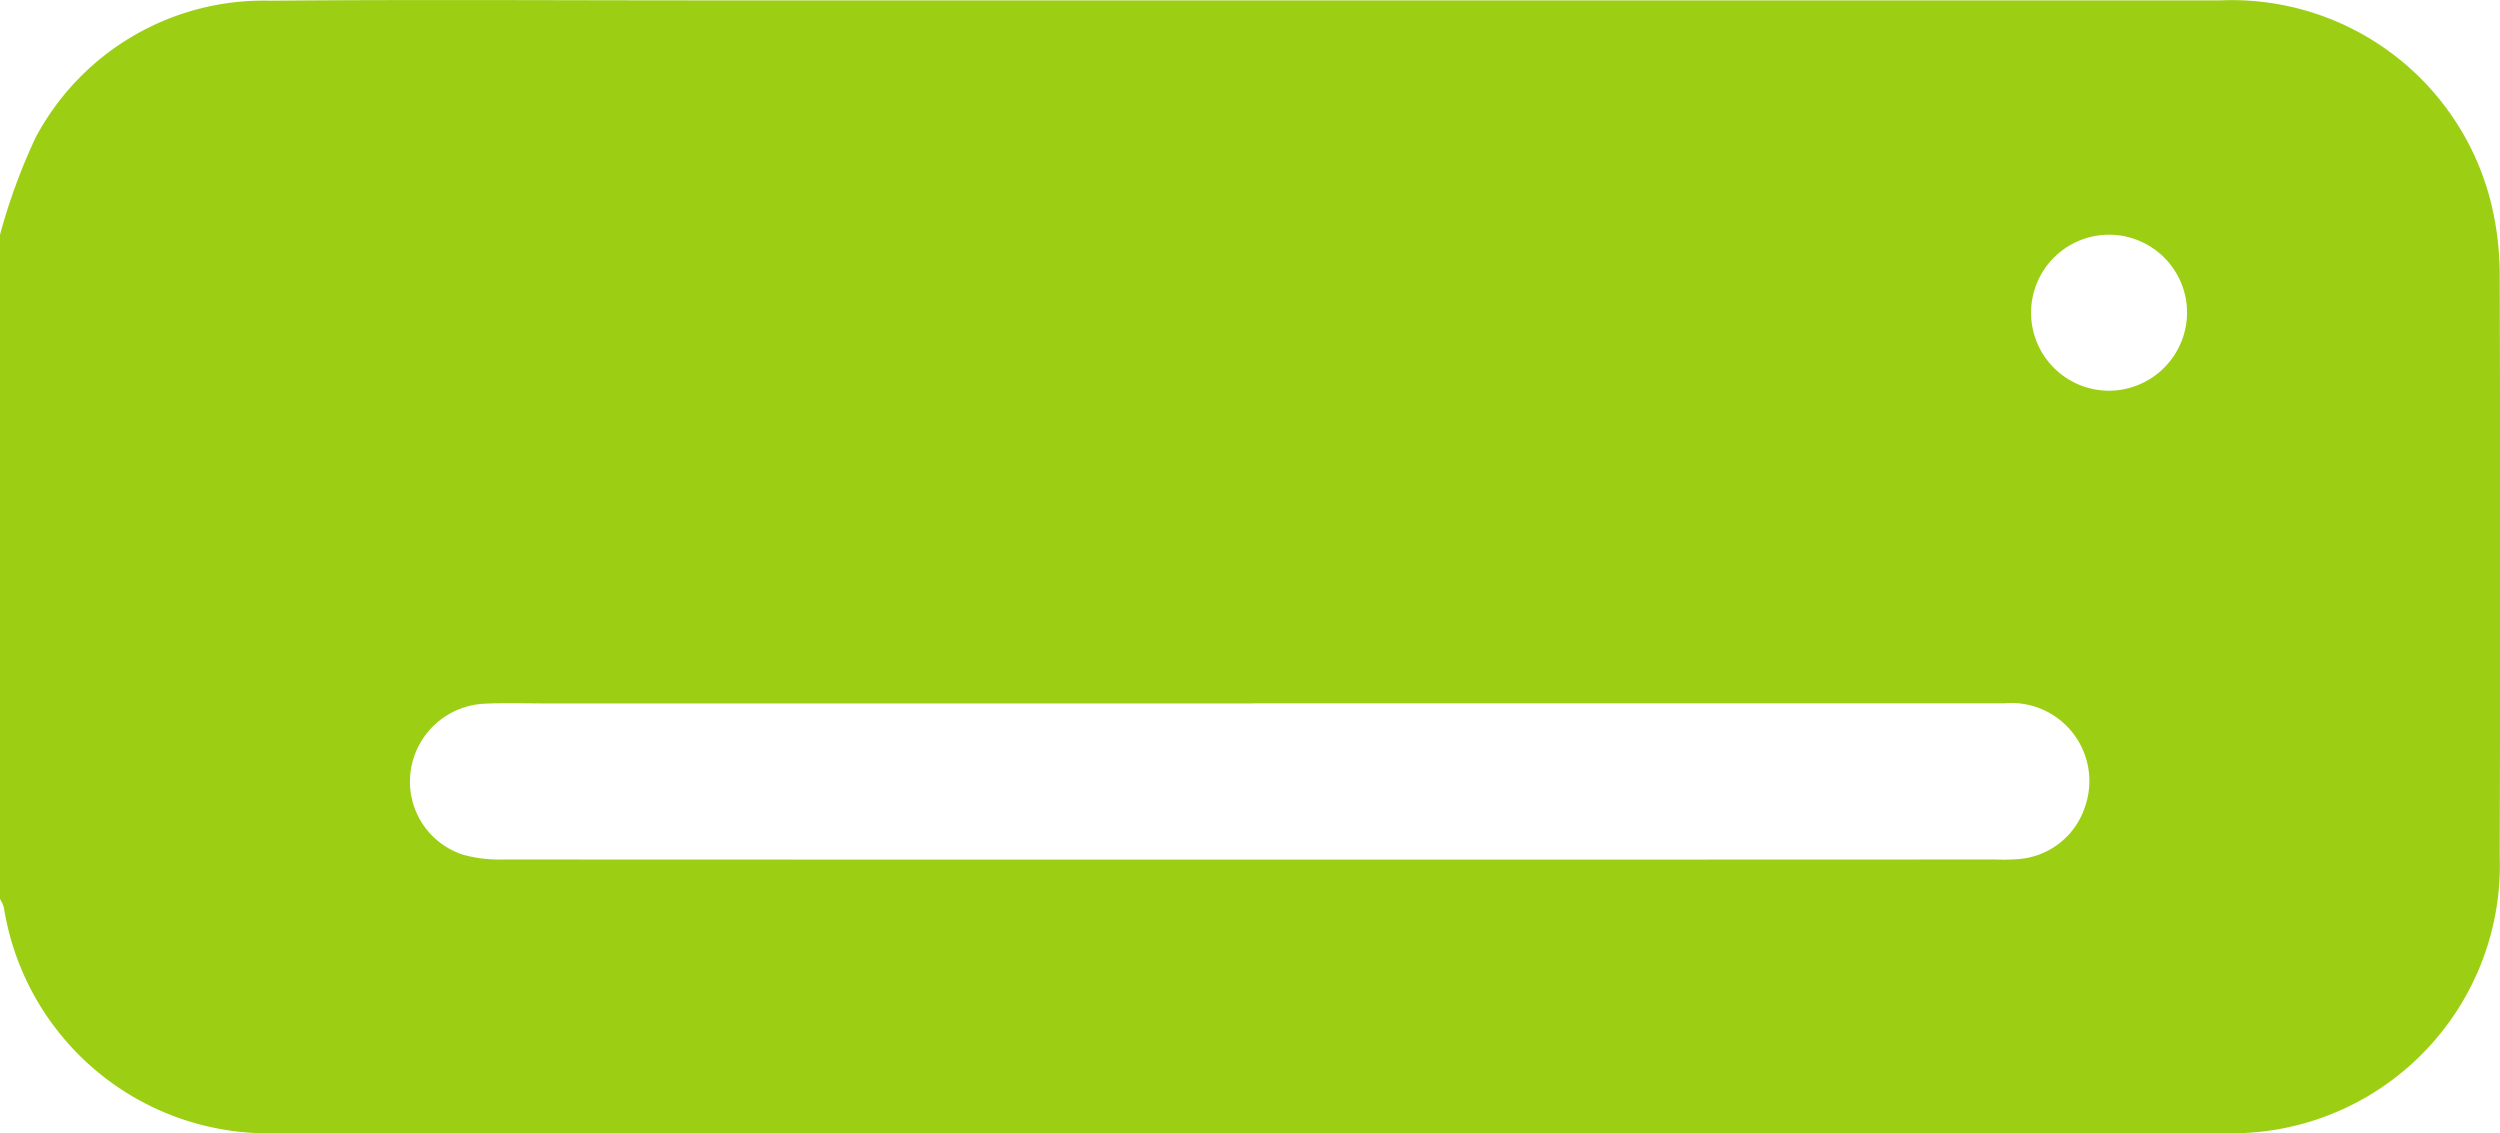
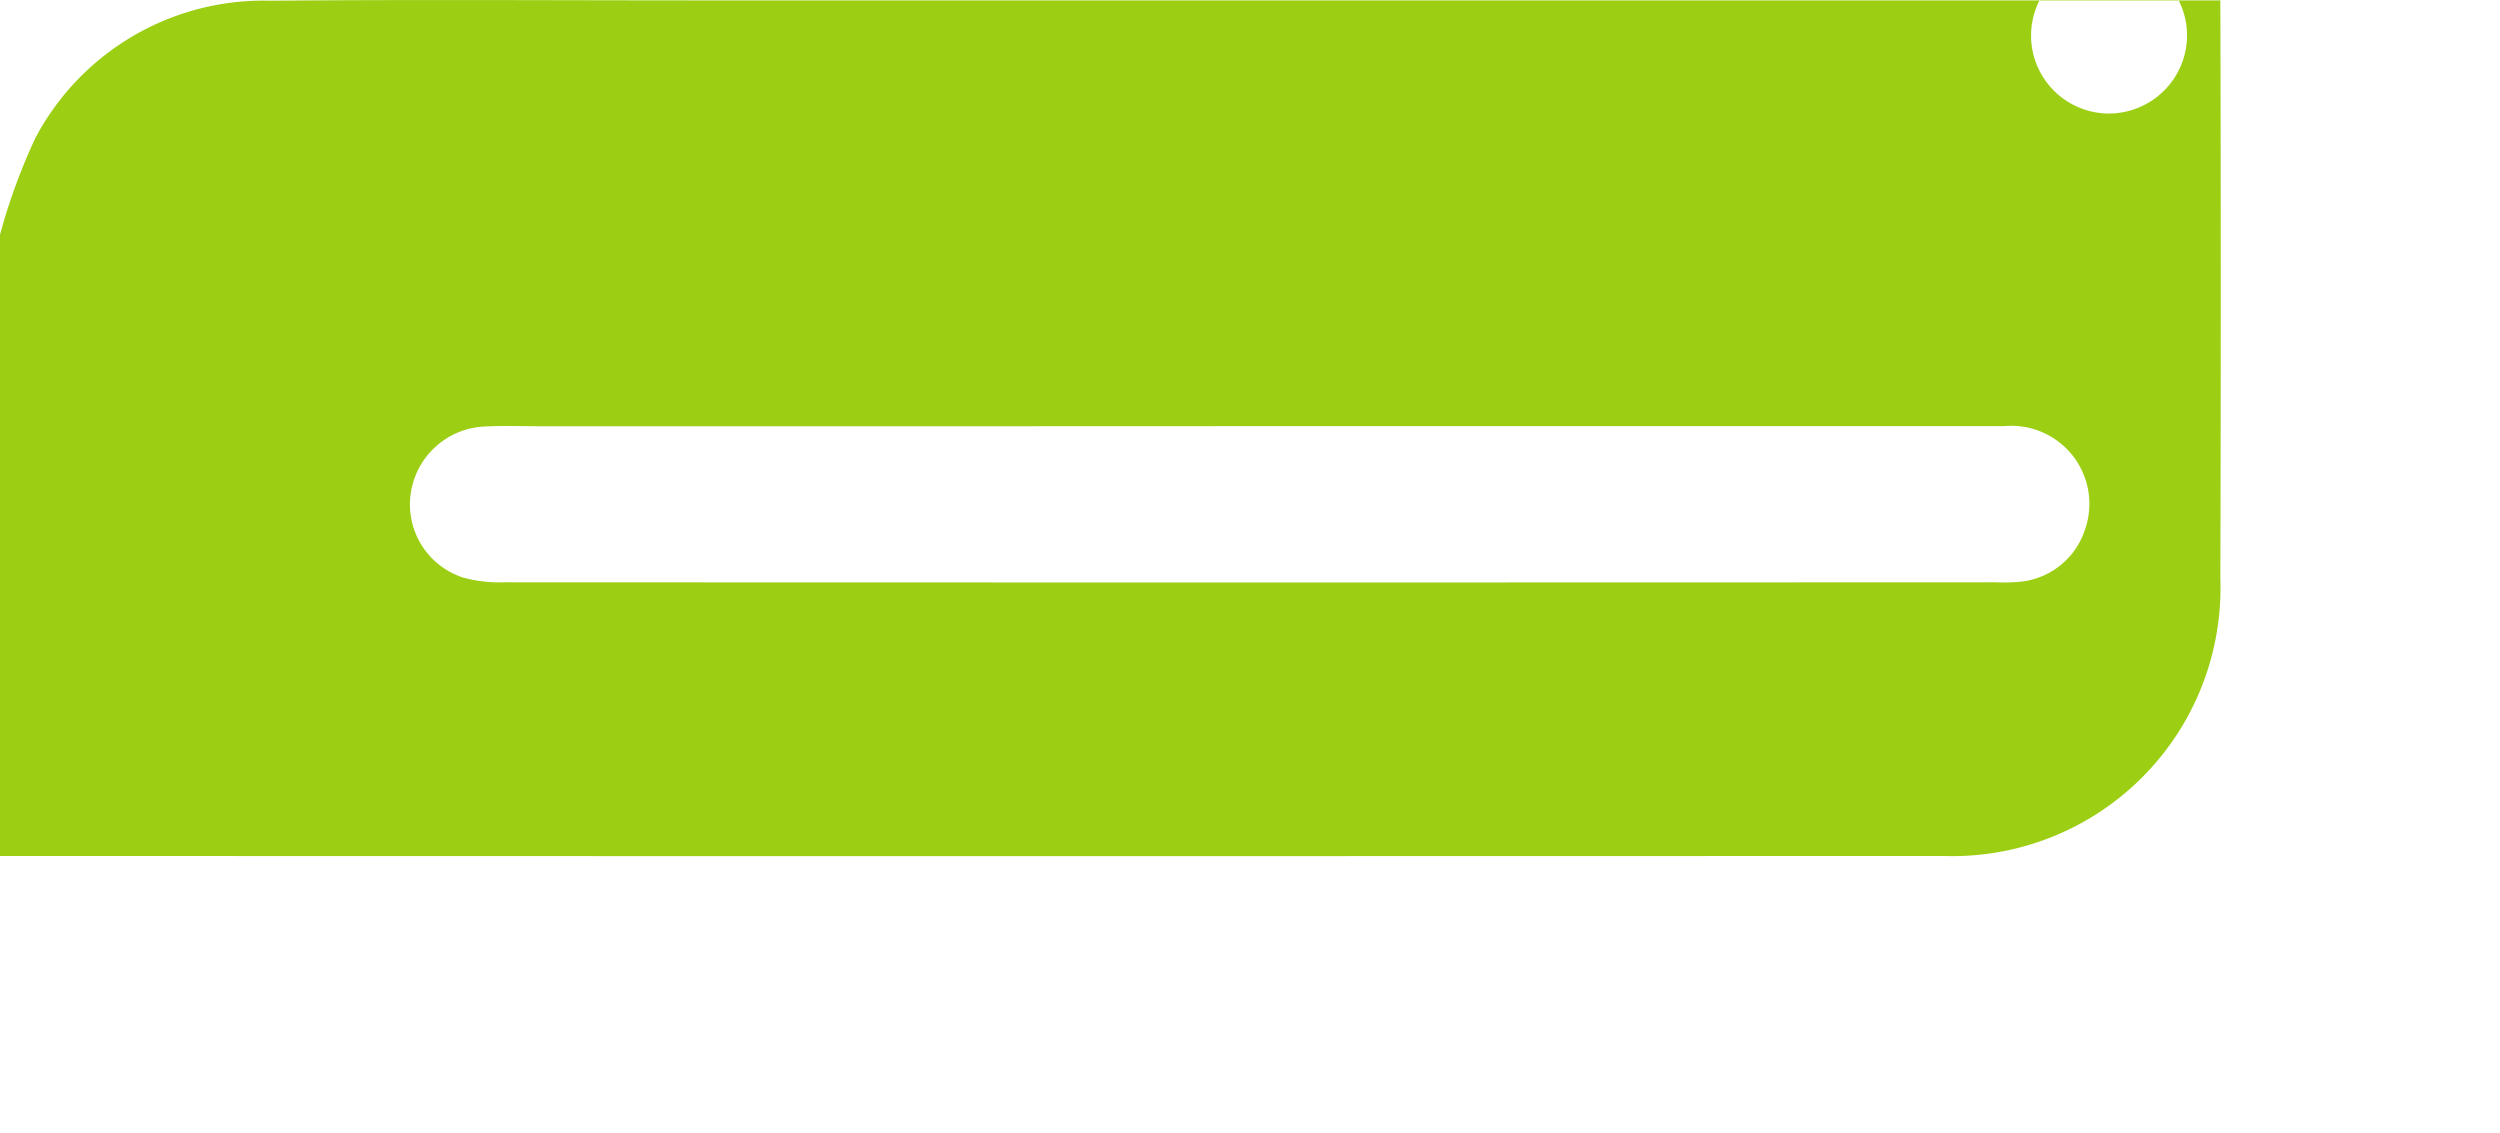
<svg xmlns="http://www.w3.org/2000/svg" width="46.351" height="21.009" viewBox="0 0 46.351 21.009">
-   <path data-name="Tracé 86" d="M0 315.765a11.019 11.019 0 0 1 .662-1.806 4.788 4.788 0 0 1 4.35-2.533c2.685-.023 5.369-.006 8.054-.006h28.1a4.953 4.953 0 0 1 5.039 3.839 5.694 5.694 0 0 1 .141 1.3q.016 5.361 0 10.723a4.972 4.972 0 0 1-5.137 5.14q-18.031.006-36.06 0a4.96 4.96 0 0 1-5.077-4.184.746.746 0 0 0-.073-.16v-12.313m23.22 8.69H10.05c-.362 0-.725-.014-1.086.006a1.45 1.45 0 0 0-1.35 1.248 1.425 1.425 0 0 0 .975 1.552 2.555 2.555 0 0 0 .757.087q13.826.006 27.652 0a3.575 3.575 0 0 0 .407-.006 1.409 1.409 0 0 0 1.25-.966 1.447 1.447 0 0 0-1.5-1.923H23.216m17.333-7.244a1.446 1.446 0 1 0-1.433 1.448 1.453 1.453 0 0 0 1.433-1.448" transform="translate(0 -311.413)" style="fill:#9ccf13" />
+   <path data-name="Tracé 86" d="M0 315.765a11.019 11.019 0 0 1 .662-1.806 4.788 4.788 0 0 1 4.35-2.533c2.685-.023 5.369-.006 8.054-.006h28.1q.016 5.361 0 10.723a4.972 4.972 0 0 1-5.137 5.14q-18.031.006-36.06 0a4.96 4.96 0 0 1-5.077-4.184.746.746 0 0 0-.073-.16v-12.313m23.22 8.69H10.05c-.362 0-.725-.014-1.086.006a1.45 1.45 0 0 0-1.35 1.248 1.425 1.425 0 0 0 .975 1.552 2.555 2.555 0 0 0 .757.087q13.826.006 27.652 0a3.575 3.575 0 0 0 .407-.006 1.409 1.409 0 0 0 1.25-.966 1.447 1.447 0 0 0-1.5-1.923H23.216m17.333-7.244a1.446 1.446 0 1 0-1.433 1.448 1.453 1.453 0 0 0 1.433-1.448" transform="translate(0 -311.413)" style="fill:#9ccf13" />
</svg>